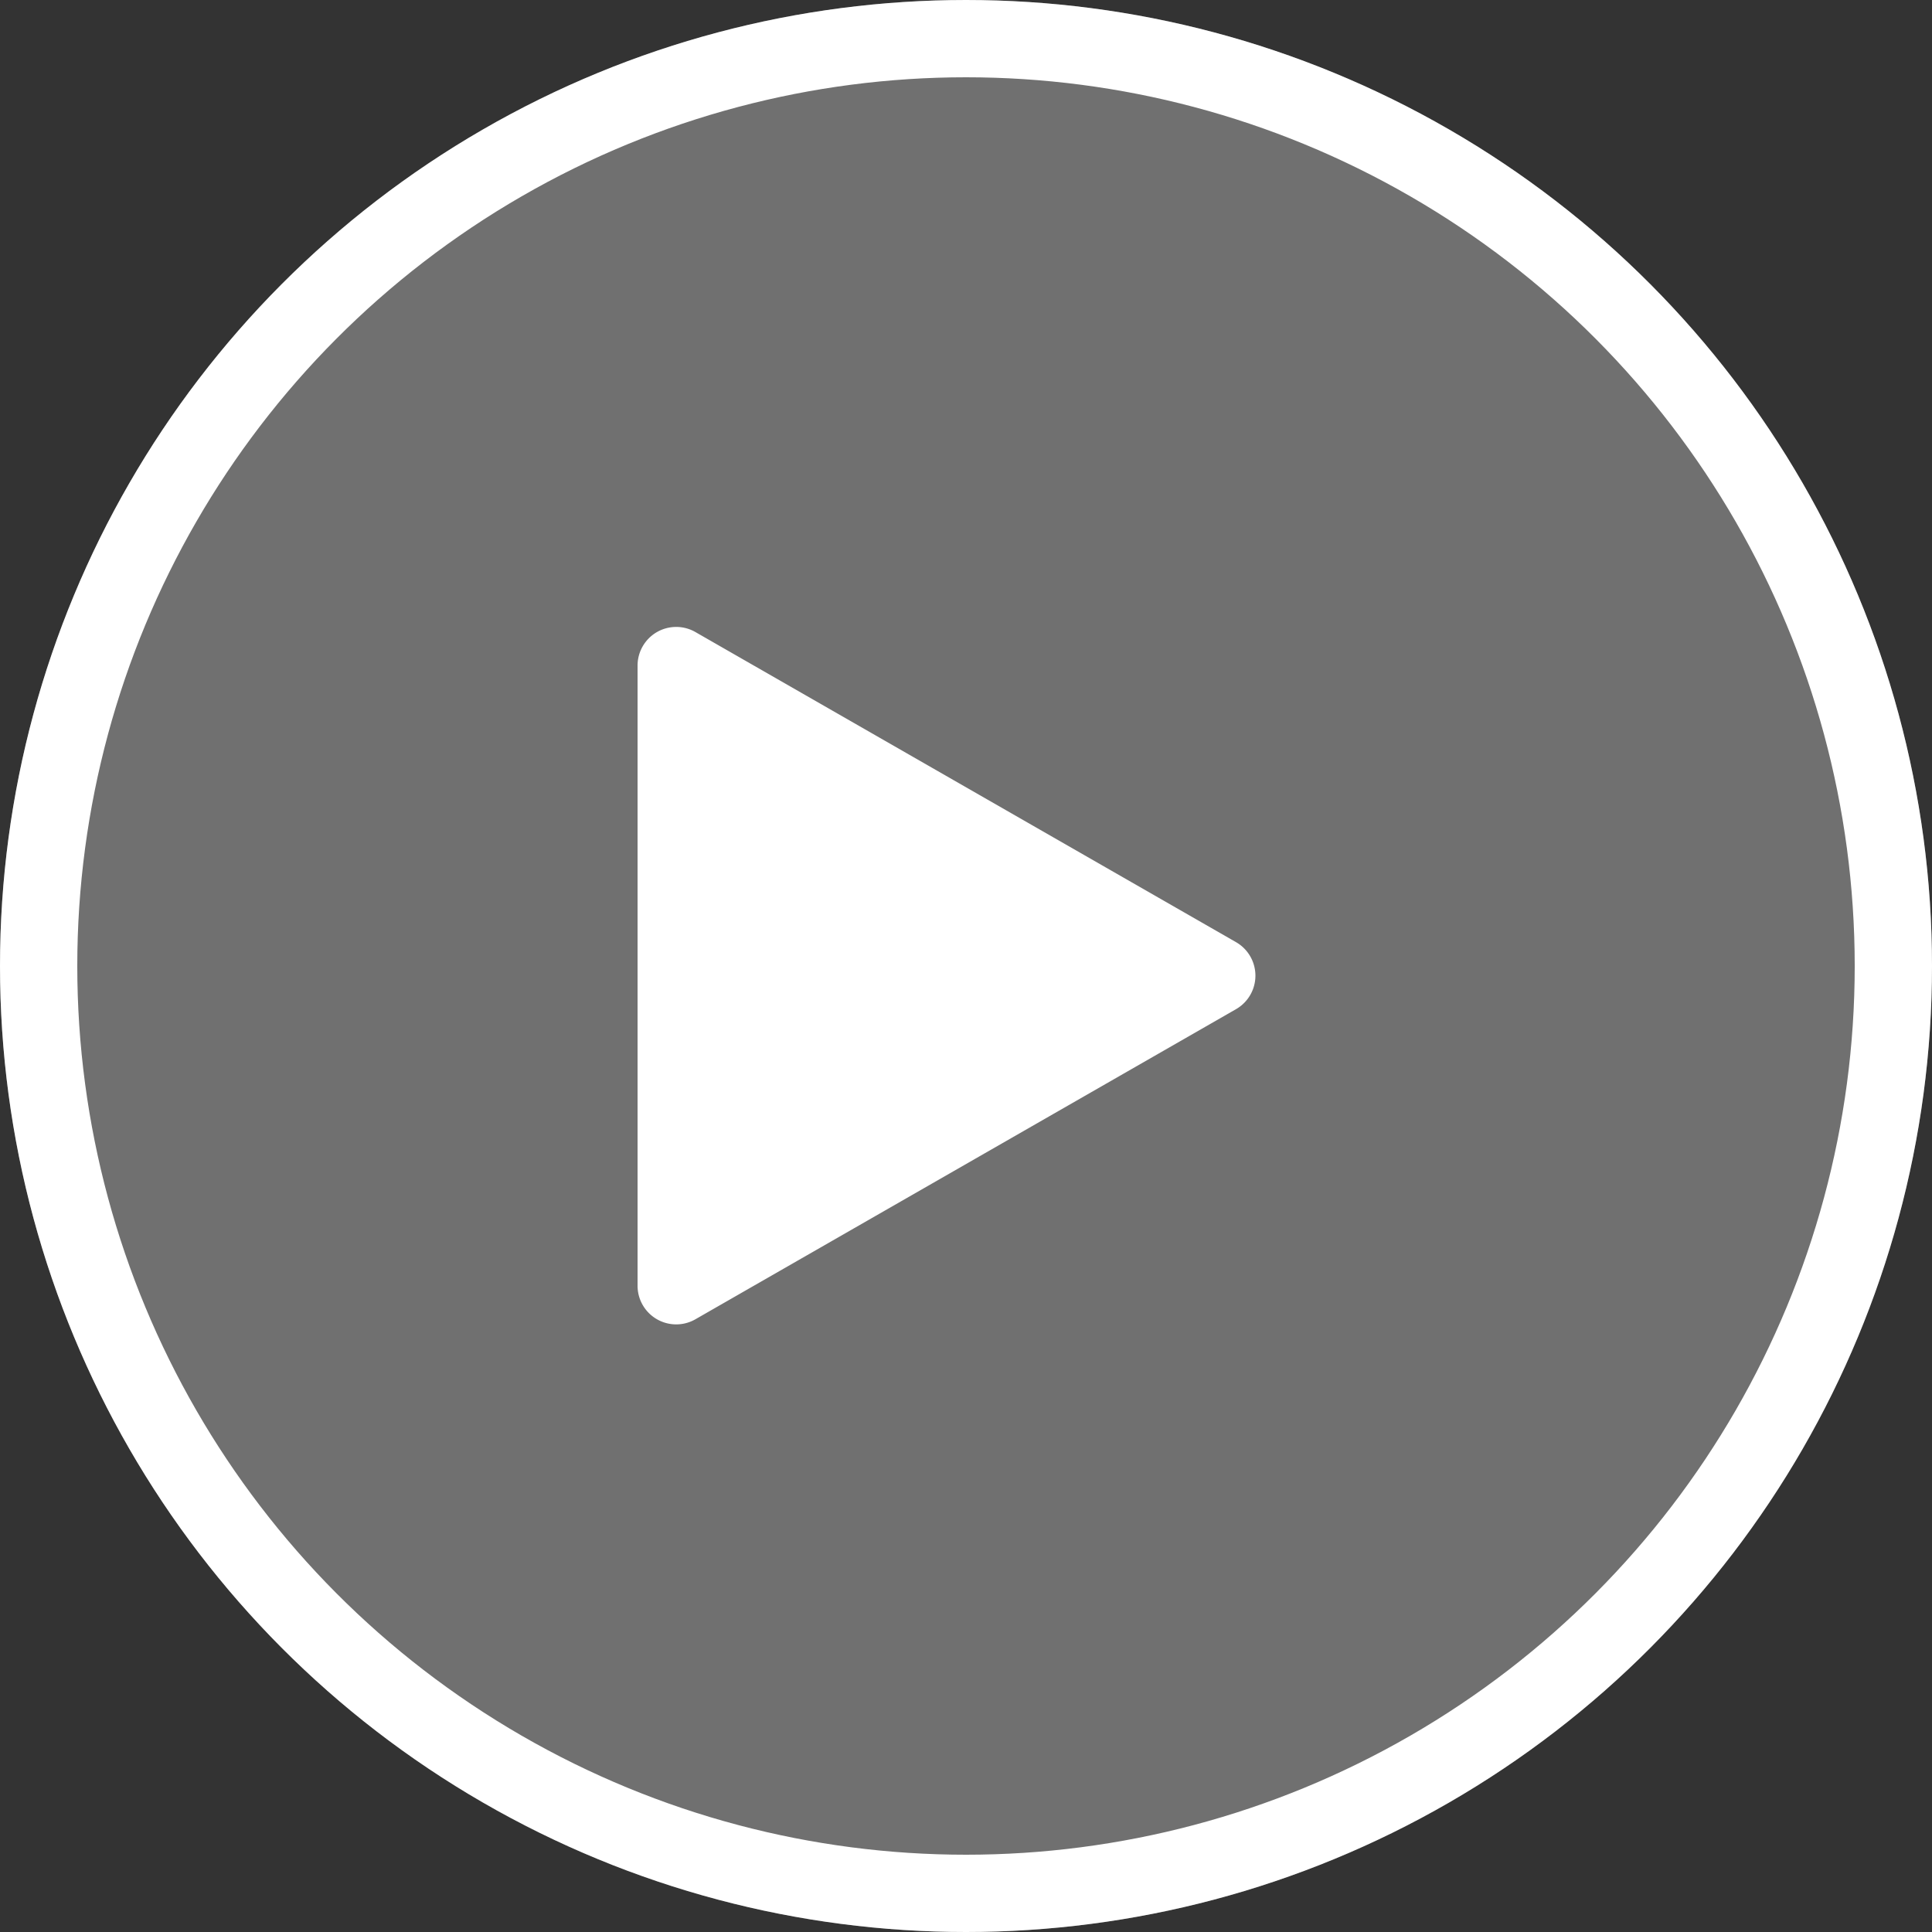
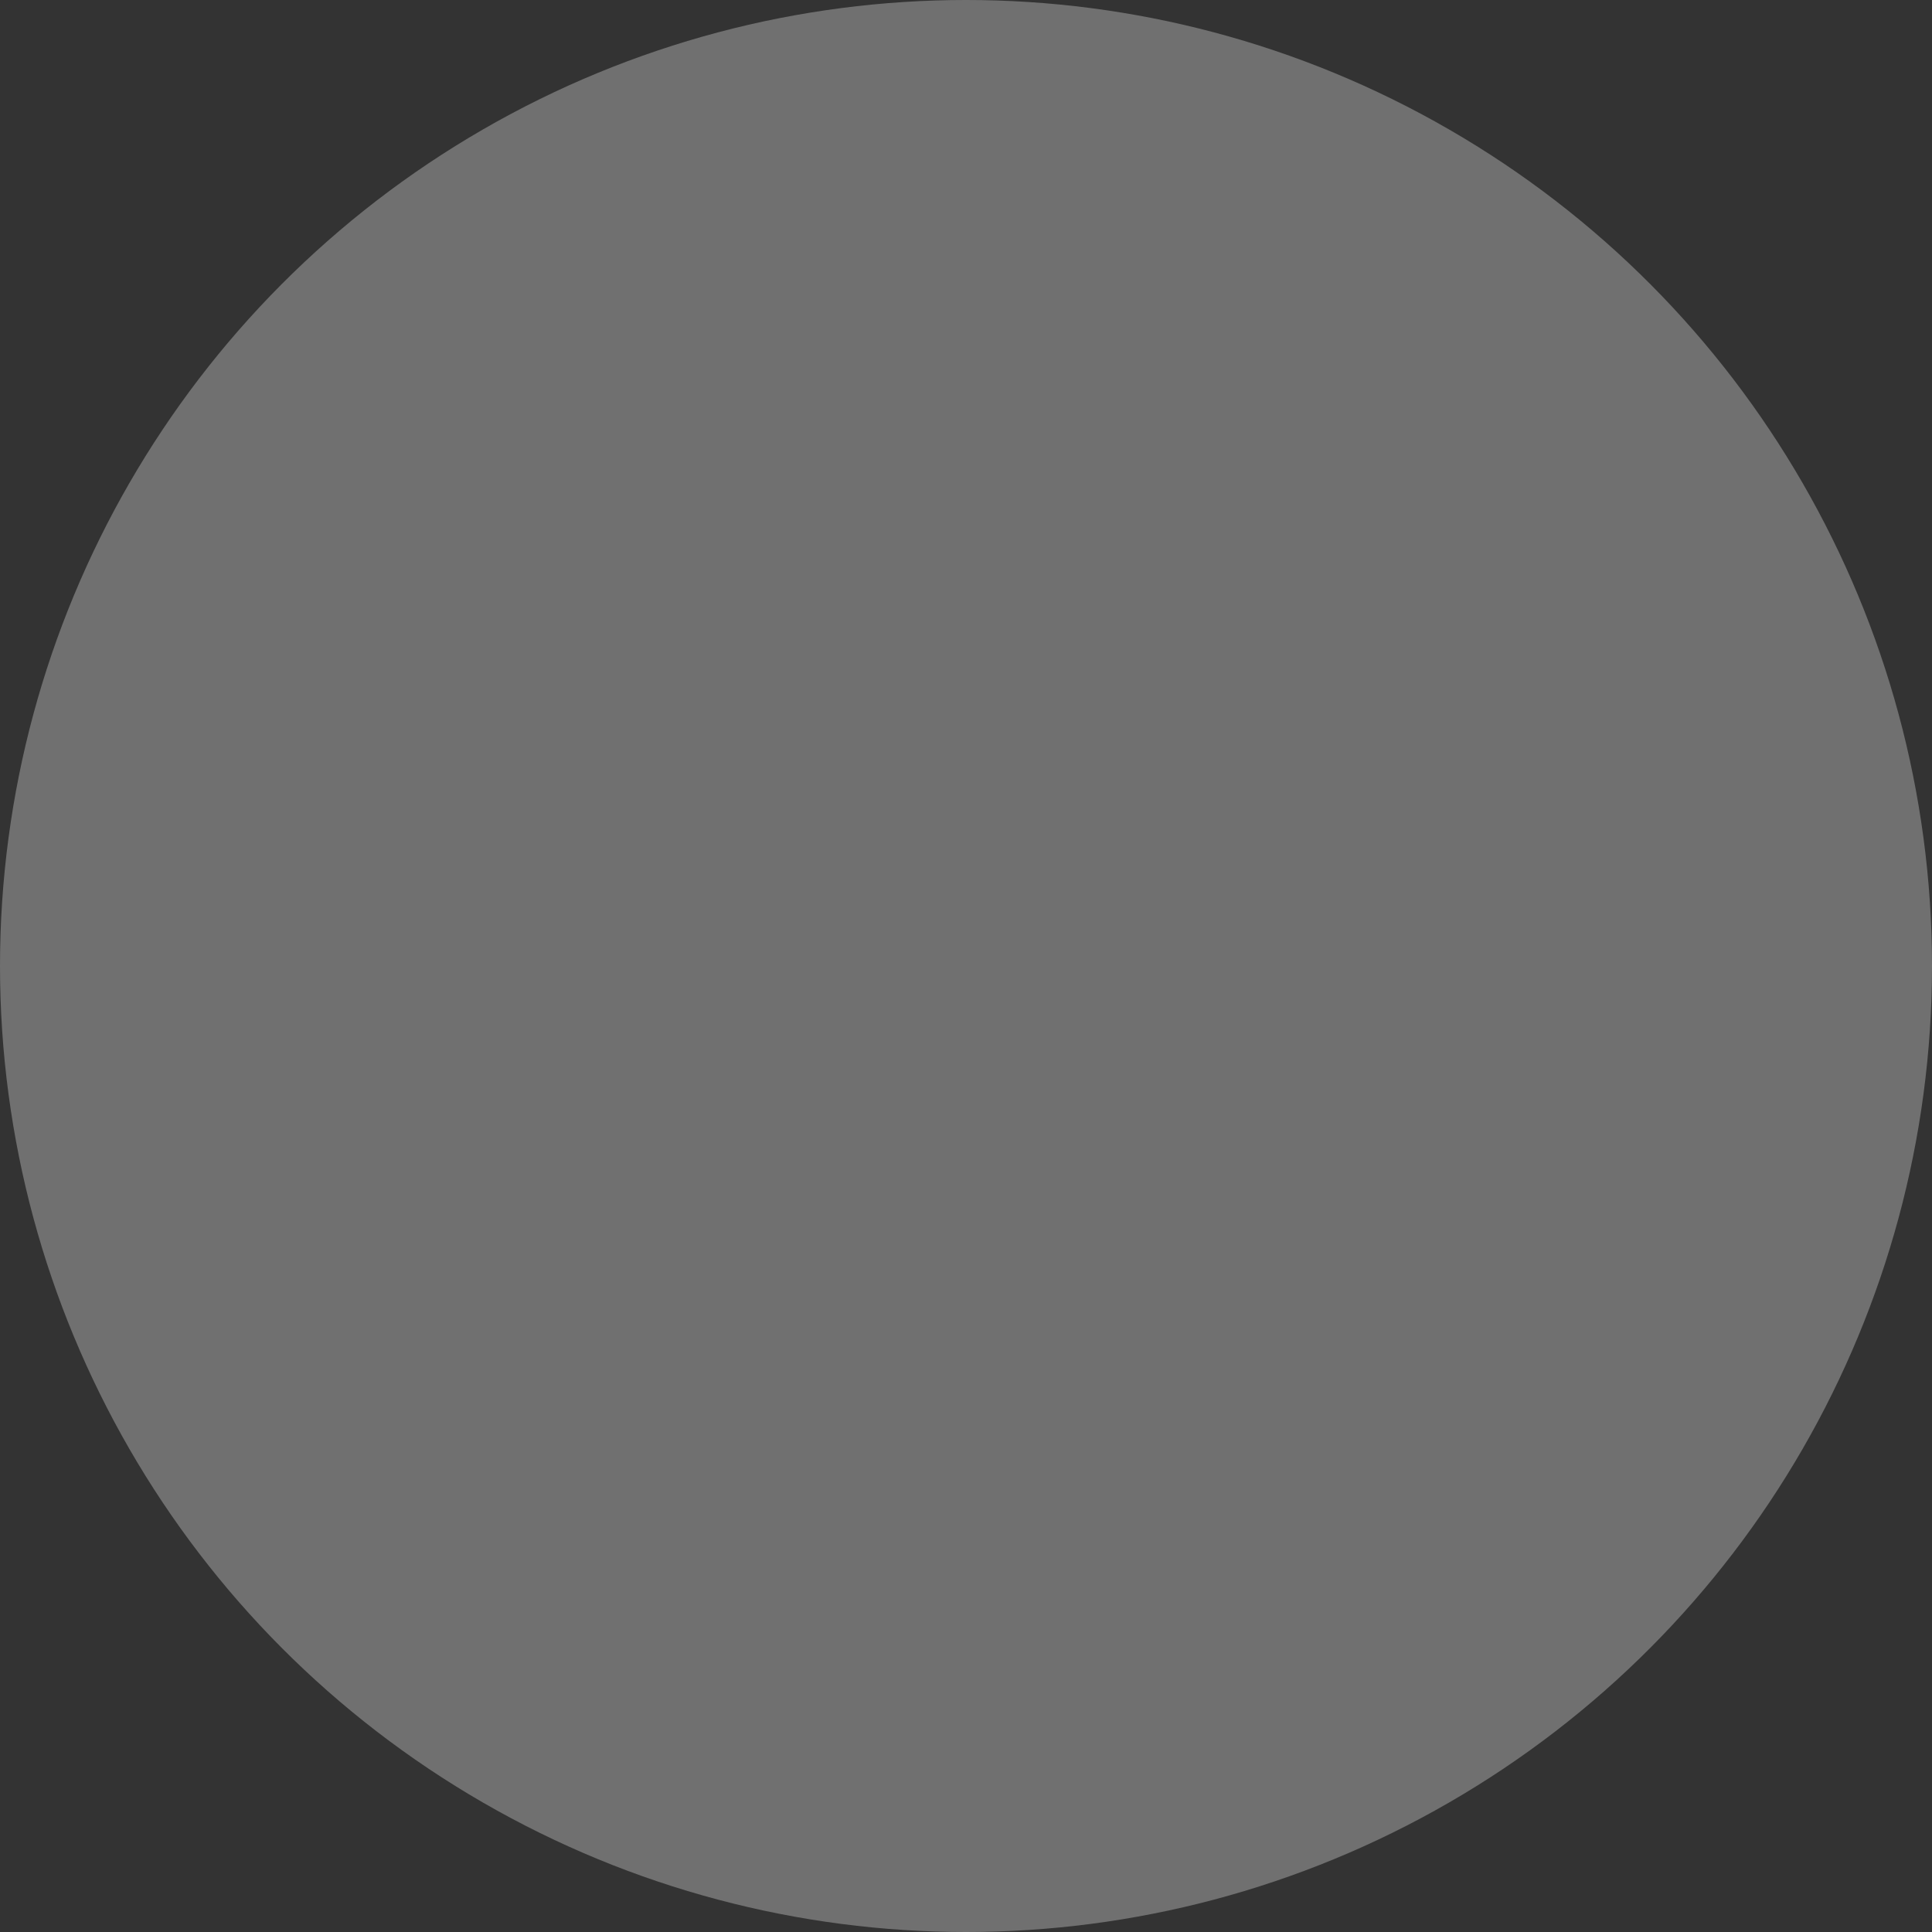
<svg xmlns="http://www.w3.org/2000/svg" width="100" height="100" viewBox="0 0 100 100">
  <rect x="0" y="0" width="100" height="100" fill="#333333" stroke="none" />
  <g id="Group_46" data-name="Group 46" transform="translate(-910 -4136)">
    <circle id="Ellipse_6" data-name="Ellipse 6" cx="50" cy="50" r="50" transform="translate(910 4136)" fill="#fff" opacity="0.3" />
    <g id="Ellipse_7" data-name="Ellipse 7" transform="translate(910 4136)" fill="none" stroke="#fff" stroke-width="4">
-       <circle cx="50" cy="50" r="50" stroke="none" />
-       <circle cx="50" cy="50" r="48" fill="none" />
-     </g>
-     <path id="Polygon_1" data-name="Polygon 1" d="M17.765,3.025a2,2,0,0,1,3.47,0L37.282,31a2,2,0,0,1-1.735,3H3.453a2,2,0,0,1-1.735-3Z" transform="translate(977 4167) rotate(90)" fill="#fff" />
+       </g>
  </g>
</svg>